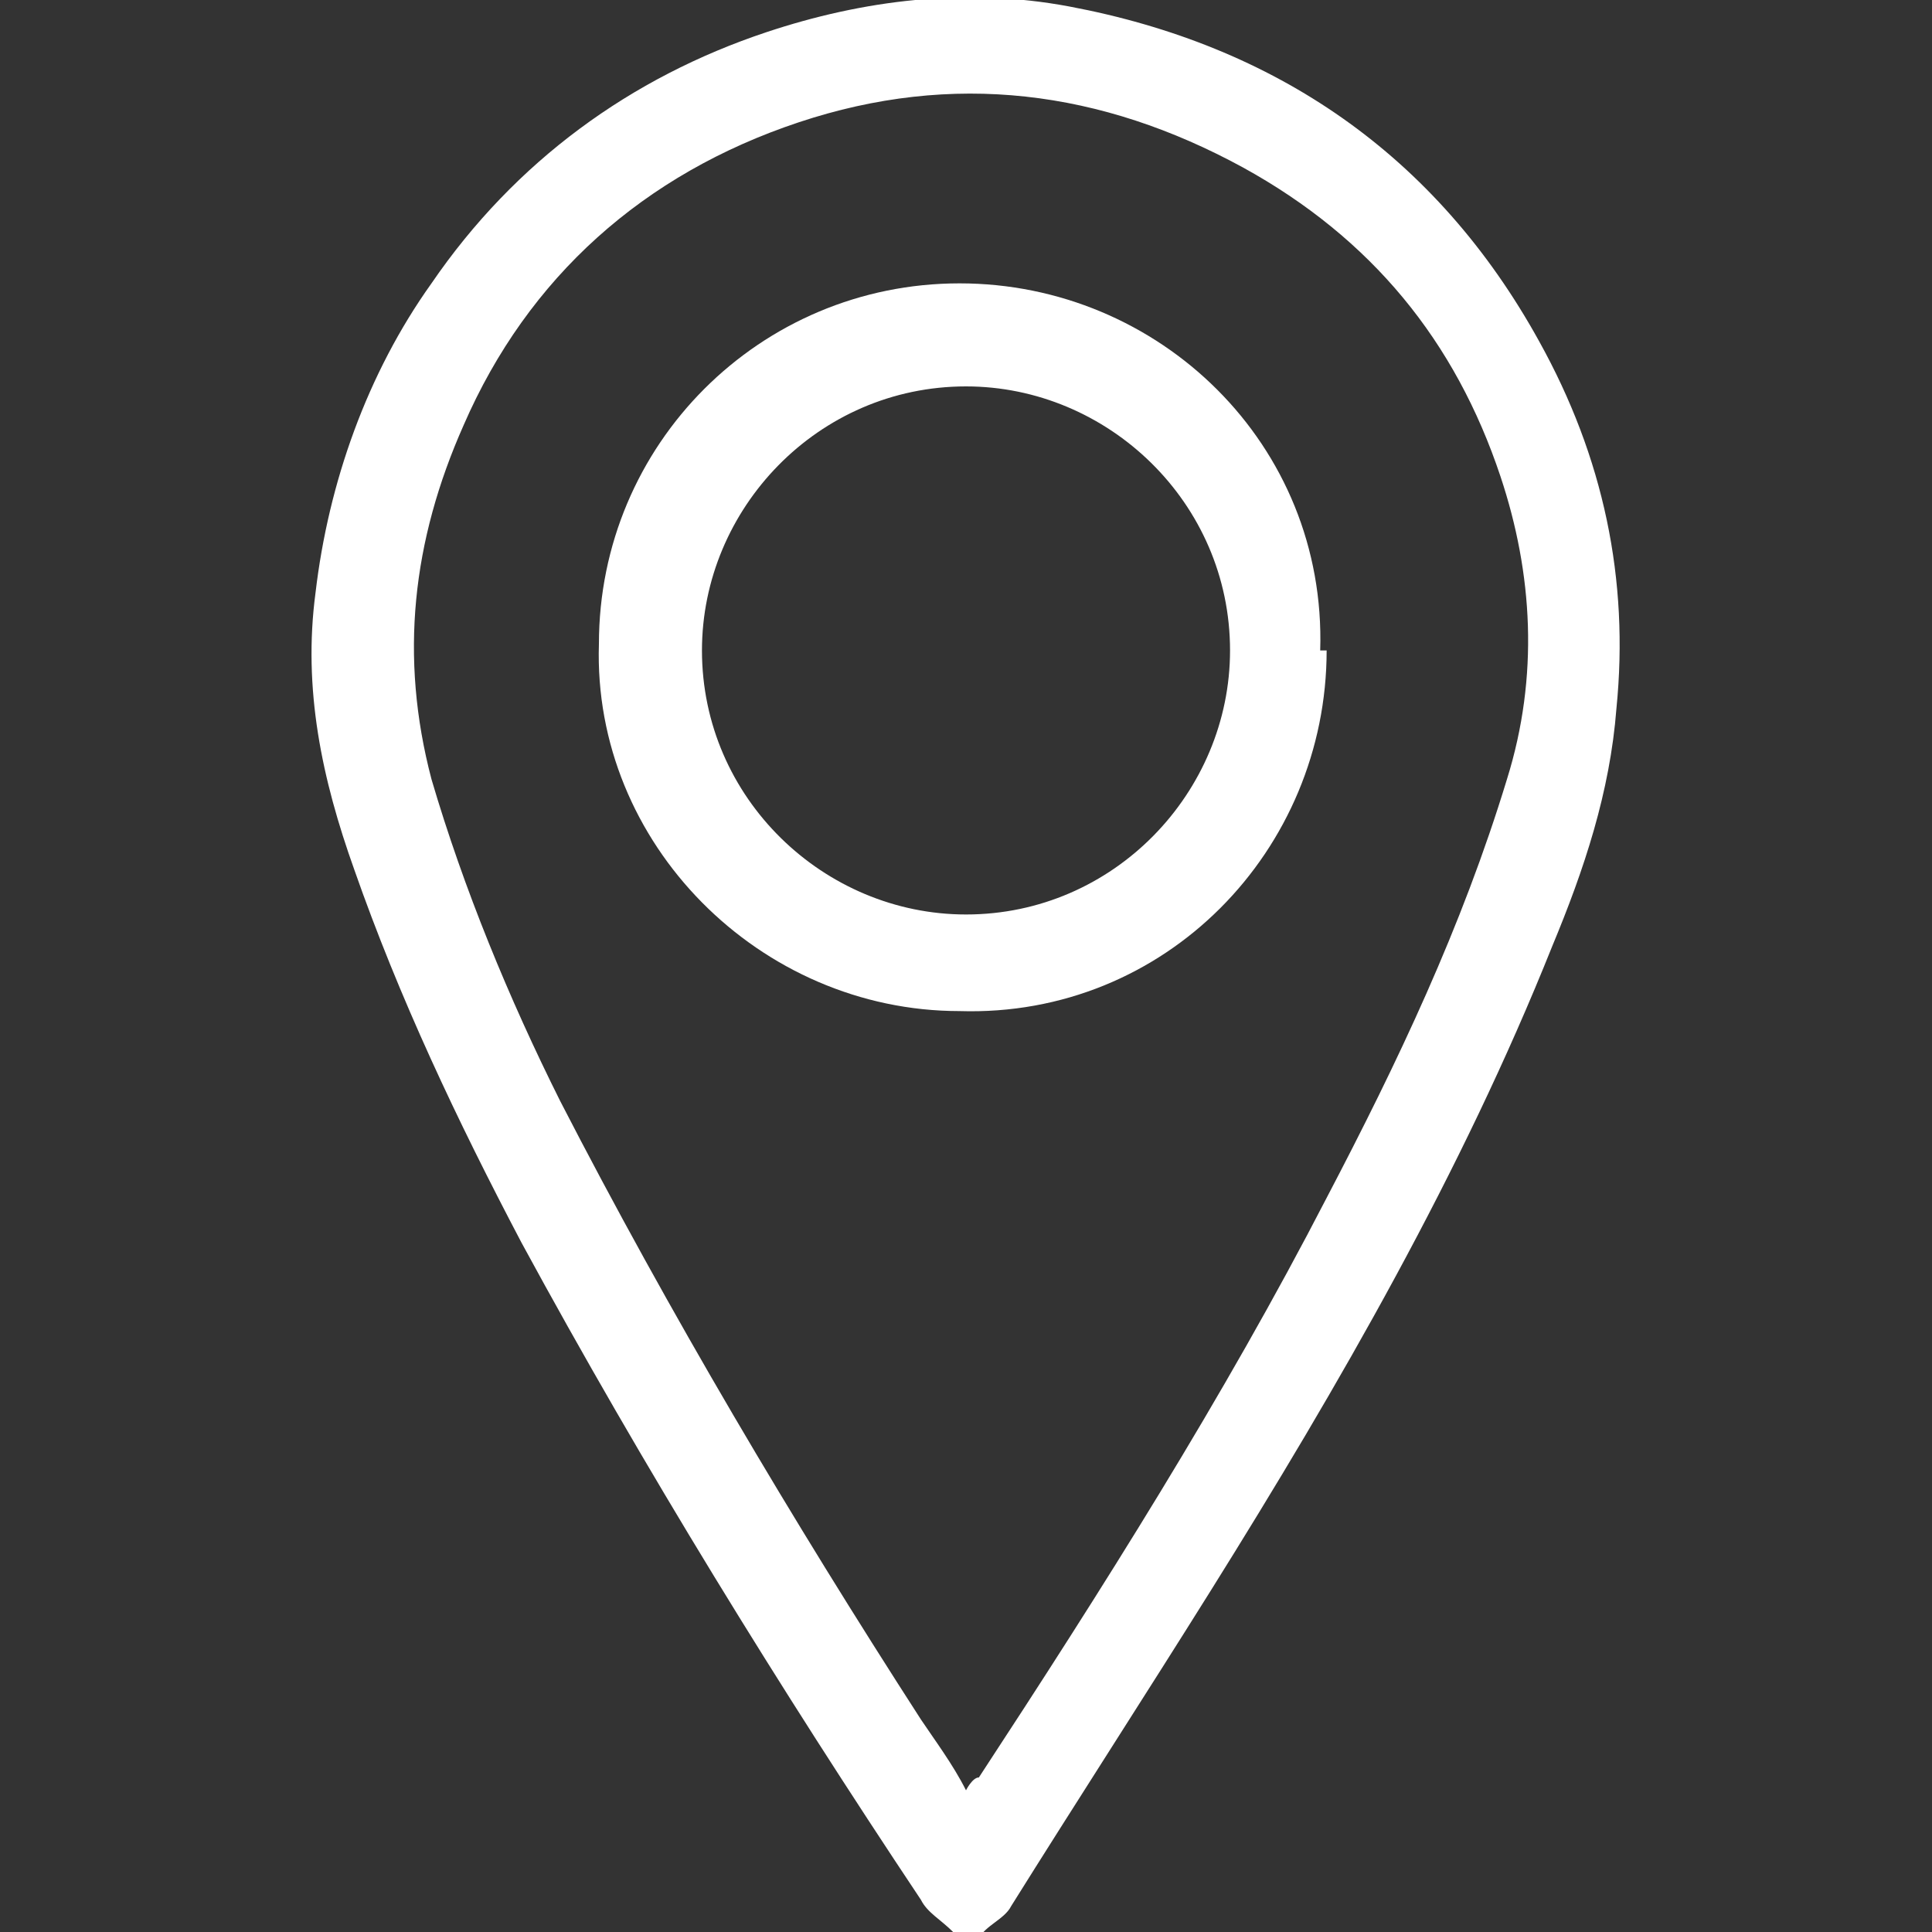
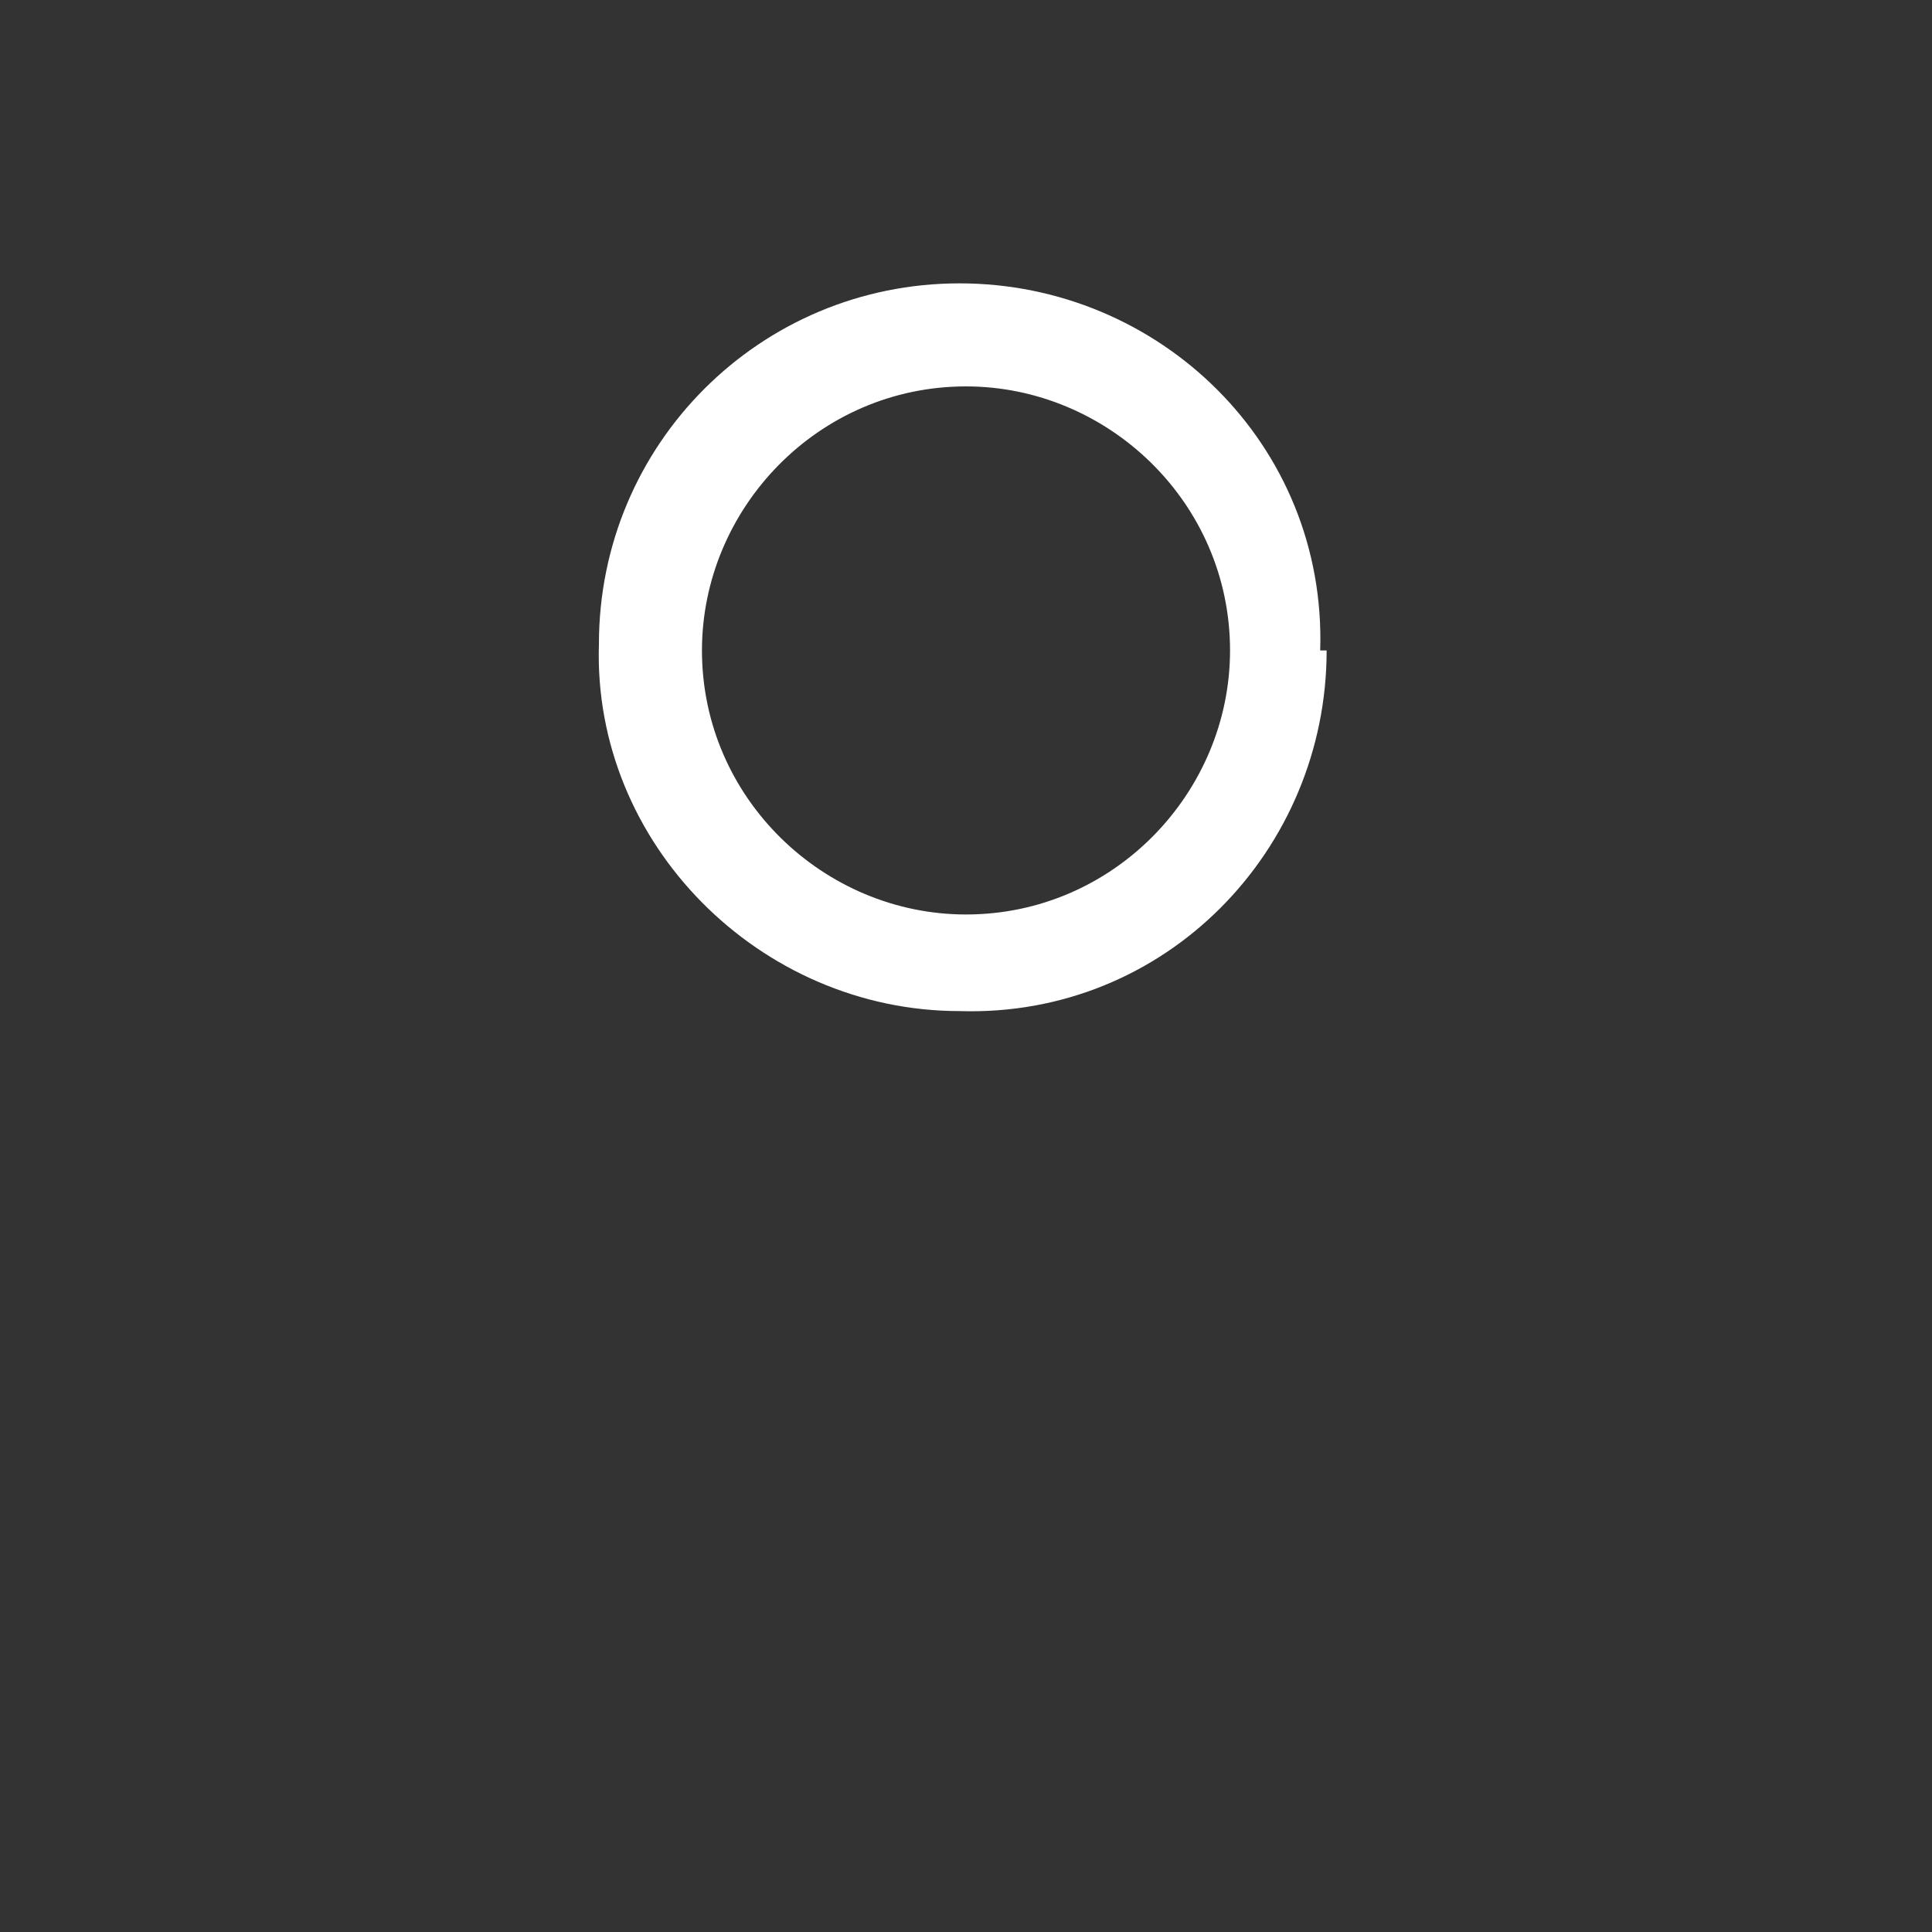
<svg xmlns="http://www.w3.org/2000/svg" id="Calque_1" data-name="Calque 1" version="1.1" viewBox="0 0 30 30">
  <rect x="0" y="0" width="30" height="30" fill="#333333" stroke="none" />
  <defs>
    <style>
      .cls-1 {
        fill: #fff;
        stroke-width: 0px;
      }
    </style>
  </defs>
-   <path class="cls-1" d="M14.8,30c-.2-.2-.4-.3-.5-.5-2.2-3.3-4.3-6.7-6.2-10.2-1-1.9-1.9-3.8-2.6-5.8-.5-1.4-.8-2.8-.6-4.3.2-1.7.8-3.4,1.8-4.8,1.3-1.9,3.1-3.2,5.2-3.9C13.4,0,15-.2,16.6.1c3.2.6,5.7,2.3,7.3,5.2,1,1.8,1.4,3.7,1.2,5.7-.1,1.3-.5,2.5-1,3.7-1.4,3.5-3.3,6.8-5.3,10-1,1.6-2.1,3.3-3.1,4.9-.1.2-.4.3-.5.5h-.4ZM15,27.8c0,0,.1-.2.2-.2,1.9-2.9,3.8-5.9,5.4-9,1.1-2.1,2.1-4.2,2.8-6.5.5-1.6.4-3.2-.1-4.7-.7-2.1-2-3.7-4-4.8-2.2-1.2-4.5-1.5-6.9-.7-2.4.8-4.2,2.4-5.2,4.7-.8,1.8-1,3.6-.5,5.5.5,1.7,1.2,3.4,2,5,1.7,3.3,3.6,6.5,5.6,9.6.2.3.5.7.7,1.1Z" />
  <path class="cls-1" d="M20.6,10.1c0,3.1-2.5,5.7-5.7,5.6-3.1,0-5.7-2.6-5.6-5.7,0-3.1,2.5-5.6,5.6-5.6,3.1,0,5.7,2.5,5.6,5.7ZM15,6c-2.3,0-4.1,1.9-4.1,4.1,0,2.3,1.9,4.1,4.1,4.1,2.3,0,4.1-1.9,4.1-4.1,0-2.3-1.9-4.1-4.1-4.1Z" />
</svg>